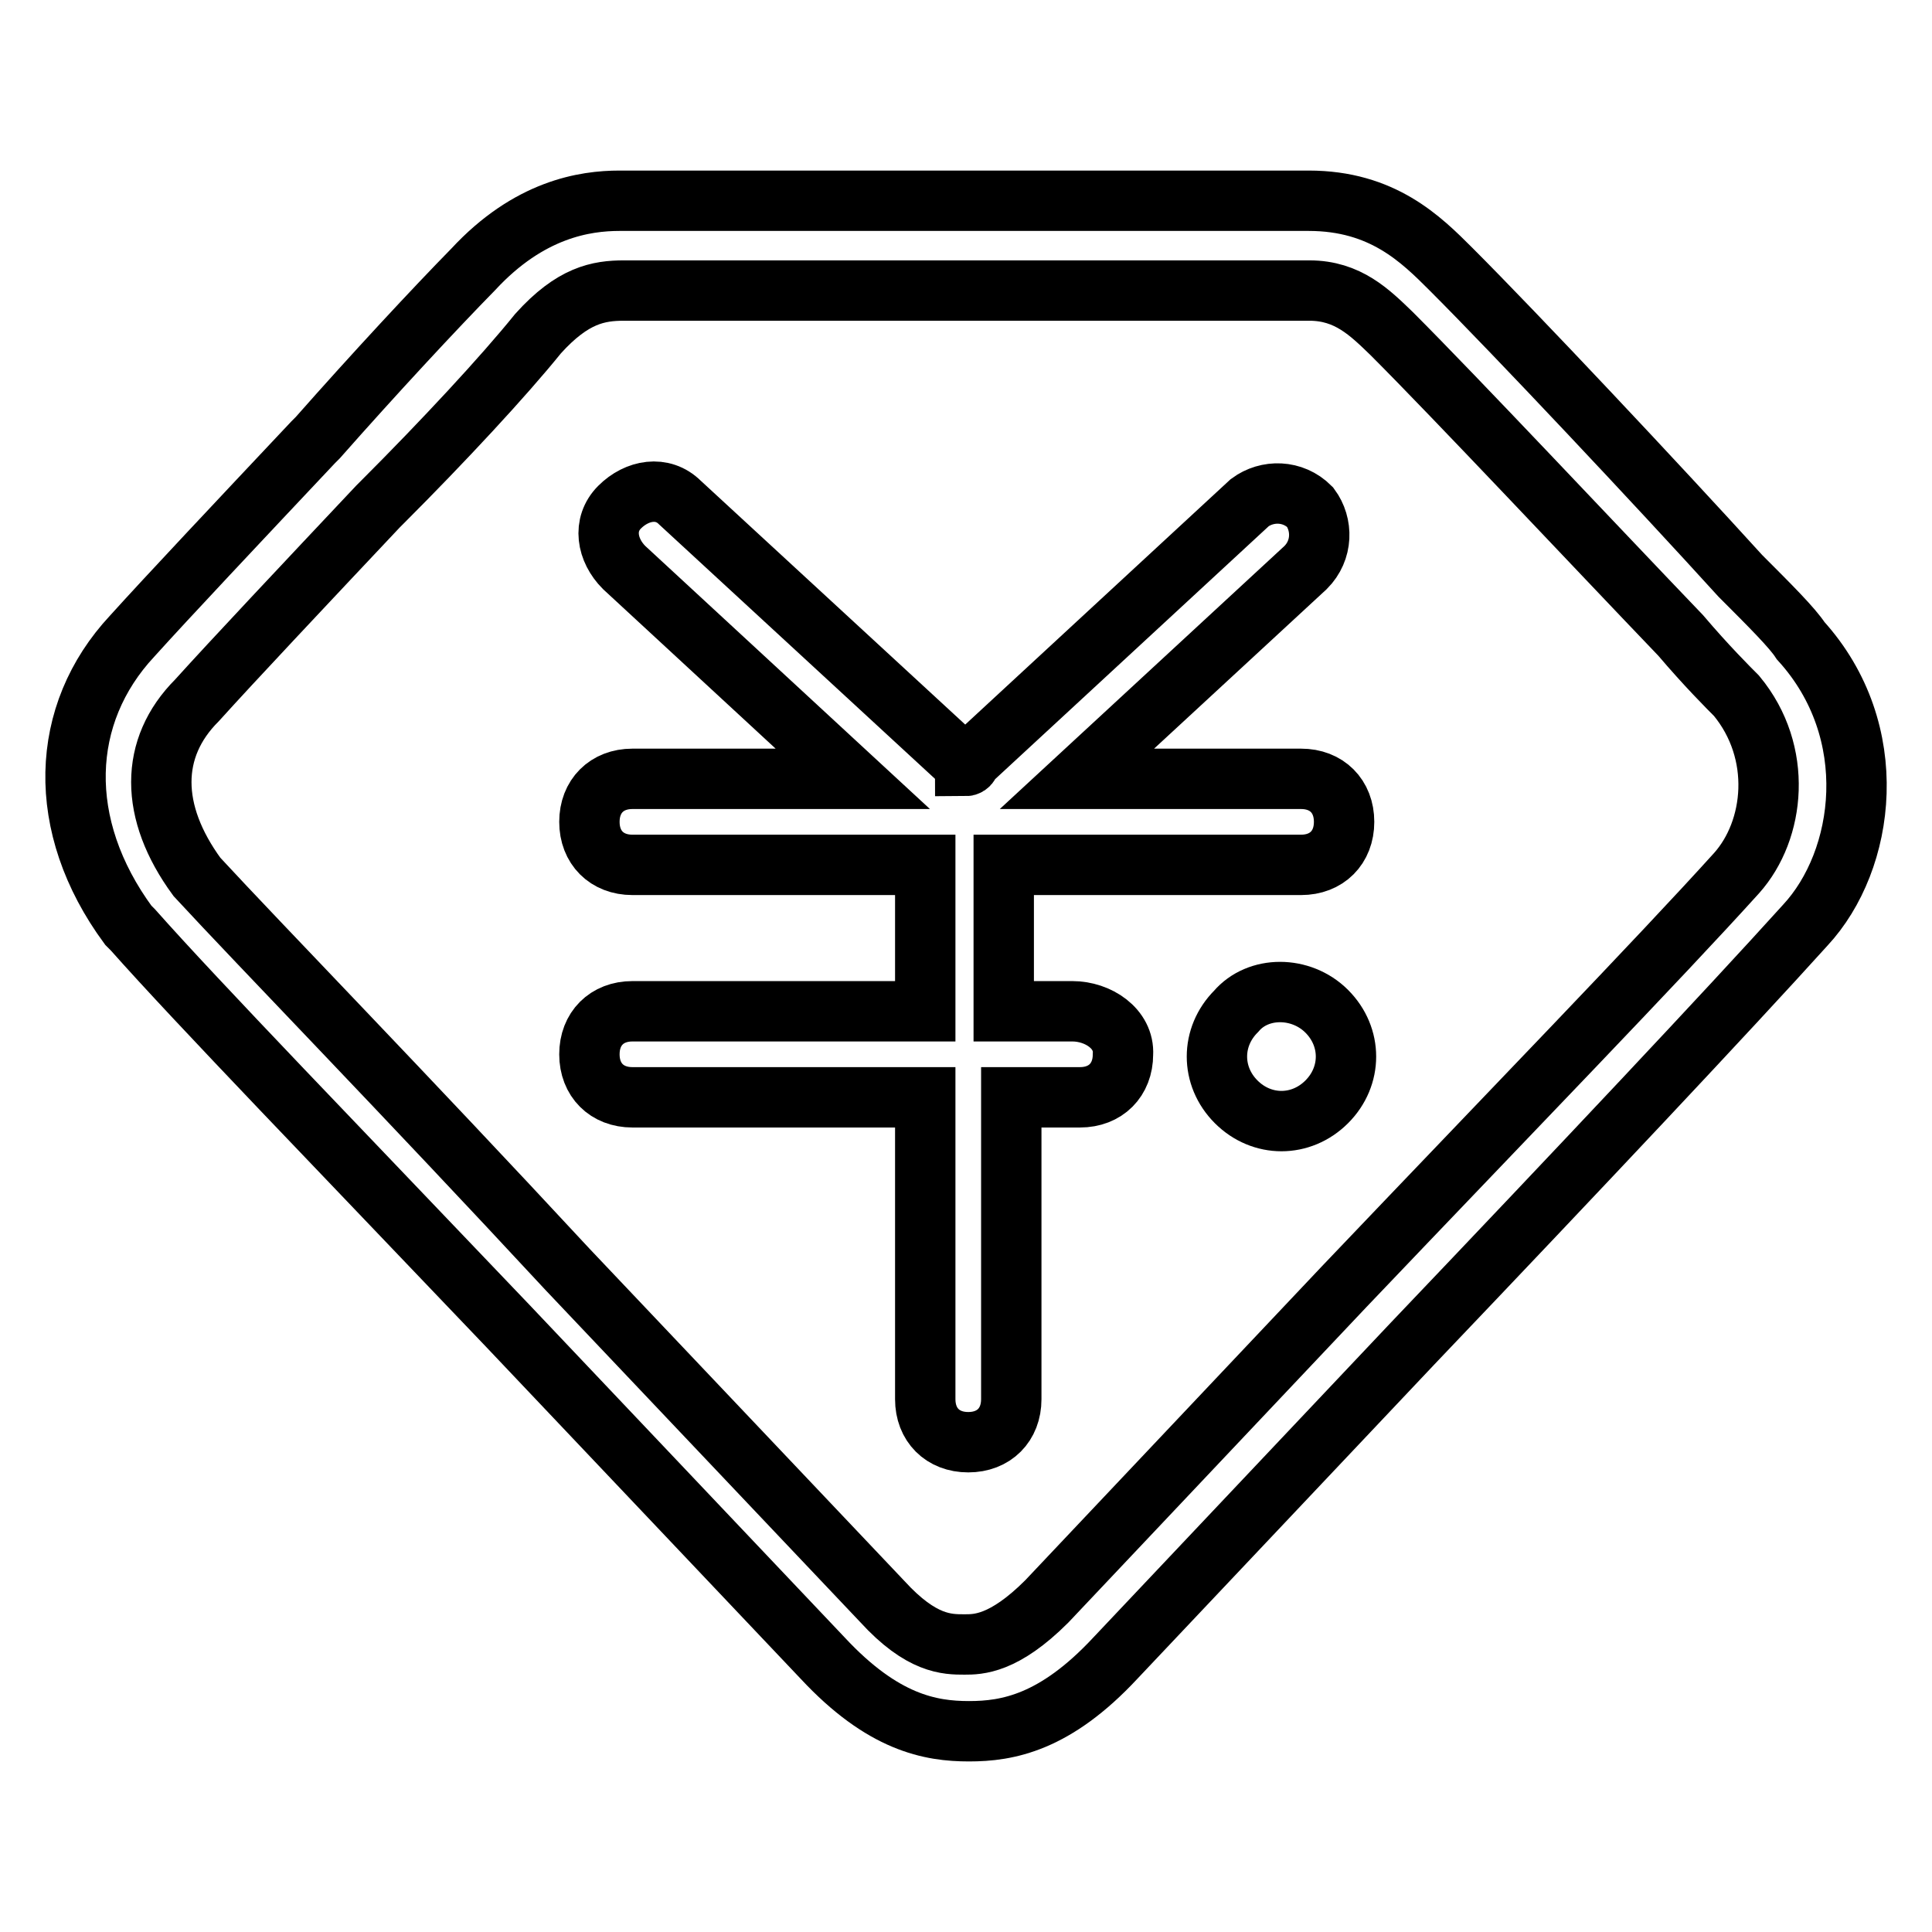
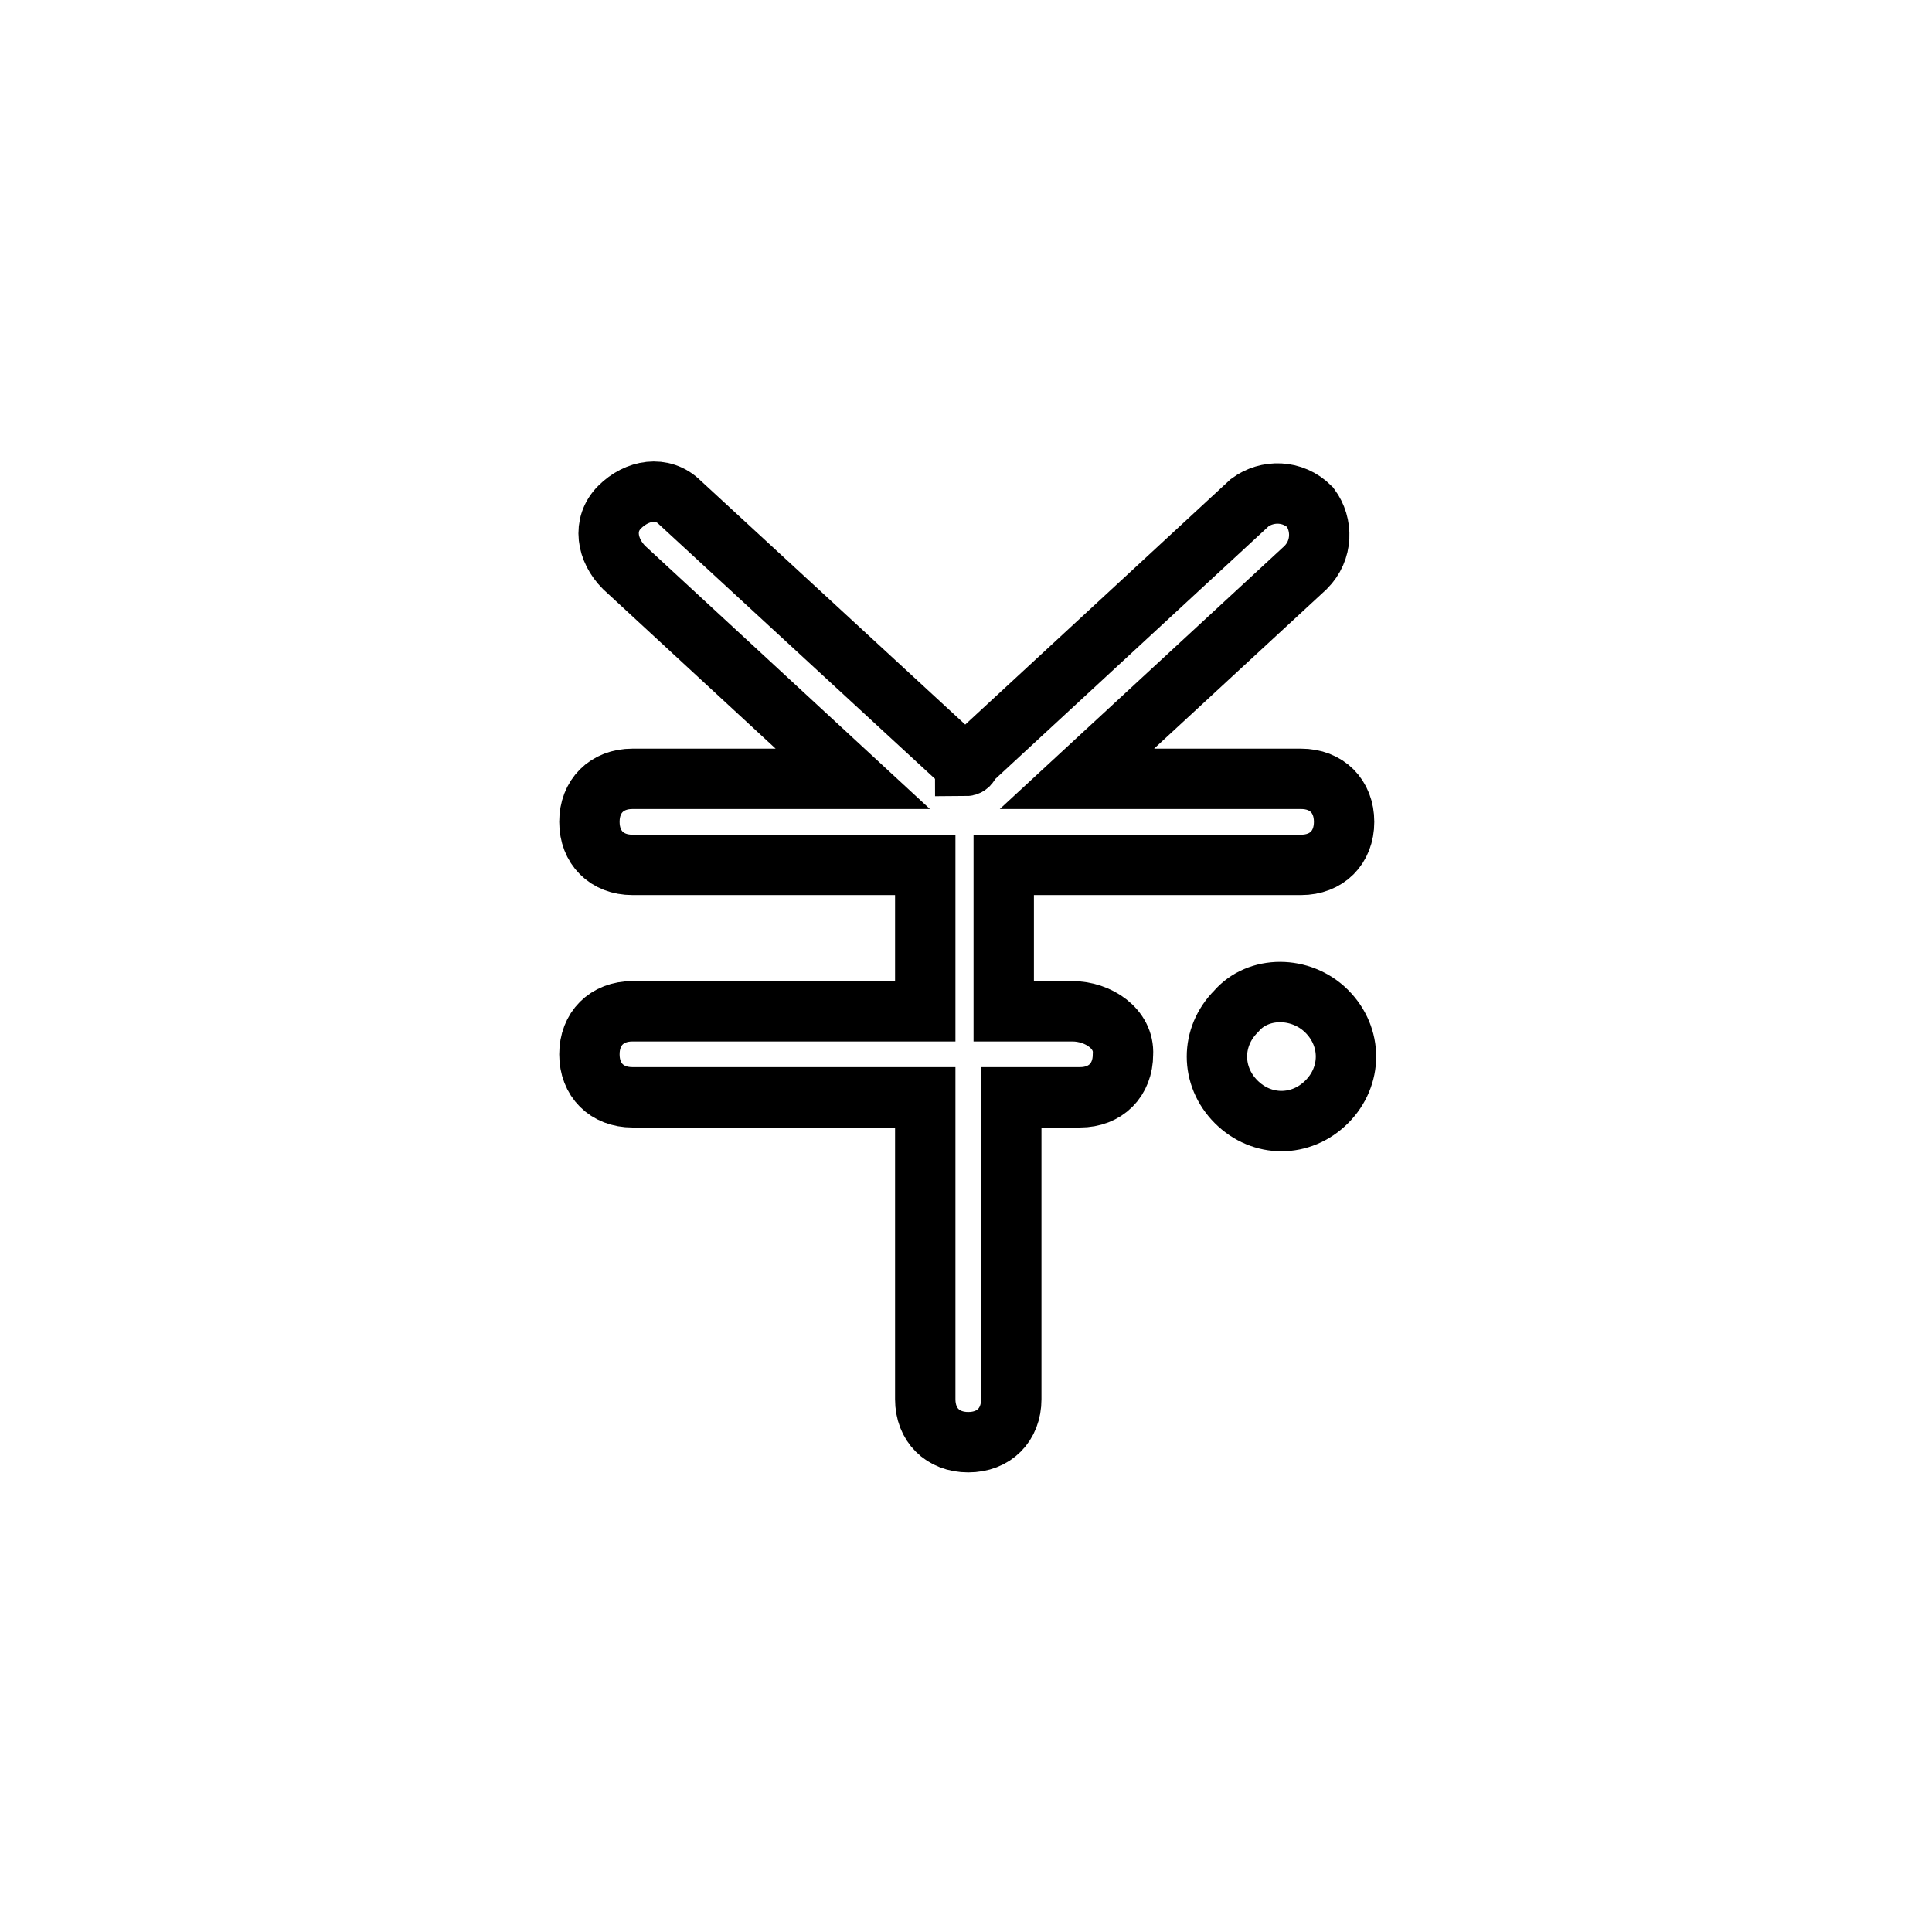
<svg xmlns="http://www.w3.org/2000/svg" version="1.1" x="0px" y="0px" viewBox="0 0 256 256" enable-background="new 0 0 256 256" xml:space="preserve">
  <g>
-     <path stroke-width="8" fill-opacity="0" stroke="#000000" d="M238.6,84.9c-1.1-1.7-4-4.6-8-8.6c-10.9-12-29.7-32-38.3-40.6c-4-4-9.1-9.1-18.9-9.1H82.1 c-4.6,0-12,1.1-19.4,9.1C57.6,40.9,49.6,49.5,42.1,58l-0.6,0.6c-9.7,10.3-19.4,20.6-24,25.7C7.9,94.6,7.3,109.4,17,122.6l0.6,0.6 c8.6,9.7,27.4,29.1,49.7,52.5l41.7,44c8,8.6,14.3,9.7,19.4,9.7s11.4-1.1,19.4-9.7l39.4-41.7c22.3-23.4,41.7-44,52-55.4 C247.2,114,249.5,96.9,238.6,84.9z M230.1,115.7c-10.3,11.4-29.7,31.4-52,54.8l-39.4,41.7c-5.7,5.7-9.1,5.7-10.9,5.7 c-2.3,0-5.7,0-10.9-5.7l-41.7-44c-21.7-23.4-40.6-42.8-49.1-52c-6.3-8.6-6.3-17.1,0-23.4c4.6-5.1,14.3-15.4,24-25.7l0.6-0.6 c8-8,16-16.6,20.6-22.3c4.6-5.1,8-5.7,11.4-5.7h90.8c5.1,0,8,2.9,10.9,5.7c8.6,8.6,26.8,28,38.3,40c3.4,4,6.3,6.9,7.4,8 C236.3,99.7,235.2,110,230.1,115.7L230.1,115.7z" />
    <path stroke-width="8" fill-opacity="0" stroke="#000000" d="M142.1,134H133v-19.4h39.4c3.4,0,5.7-2.3,5.7-5.7c0-3.4-2.3-5.7-5.7-5.7h-29.7l30.3-28 c2.3-2.3,2.3-5.7,0.6-8c-2.3-2.3-5.7-2.3-8-0.6l-37.1,34.3c0,0,0,0.6-0.6,0.6c0,0,0-0.6-0.6-0.6L90.1,66.6c-2.3-2.3-5.7-1.7-8,0.6 c-2.3,2.3-1.7,5.7,0.6,8l30.3,28H83.8c-3.4,0-5.7,2.3-5.7,5.7c0,3.4,2.3,5.7,5.7,5.7h38.8V134H83.8c-3.4,0-5.7,2.3-5.7,5.7 c0,3.4,2.3,5.7,5.7,5.7h38.8v40c0,3.4,2.3,5.7,5.7,5.7c3.4,0,5.7-2.3,5.7-5.7v-40h9.1c3.4,0,5.7-2.3,5.7-5.7 C149,136.3,145.5,134,142.1,134L142.1,134z" />
    <path stroke-width="8" fill-opacity="0" stroke="#000000" d="M163.8,134c-3.4,3.4-3.4,8.6,0,12c3.4,3.4,8.6,3.4,12,0c3.4-3.4,3.4-8.6,0-12 C172.4,130.6,166.7,130.6,163.8,134z" />
  </g>
</svg>